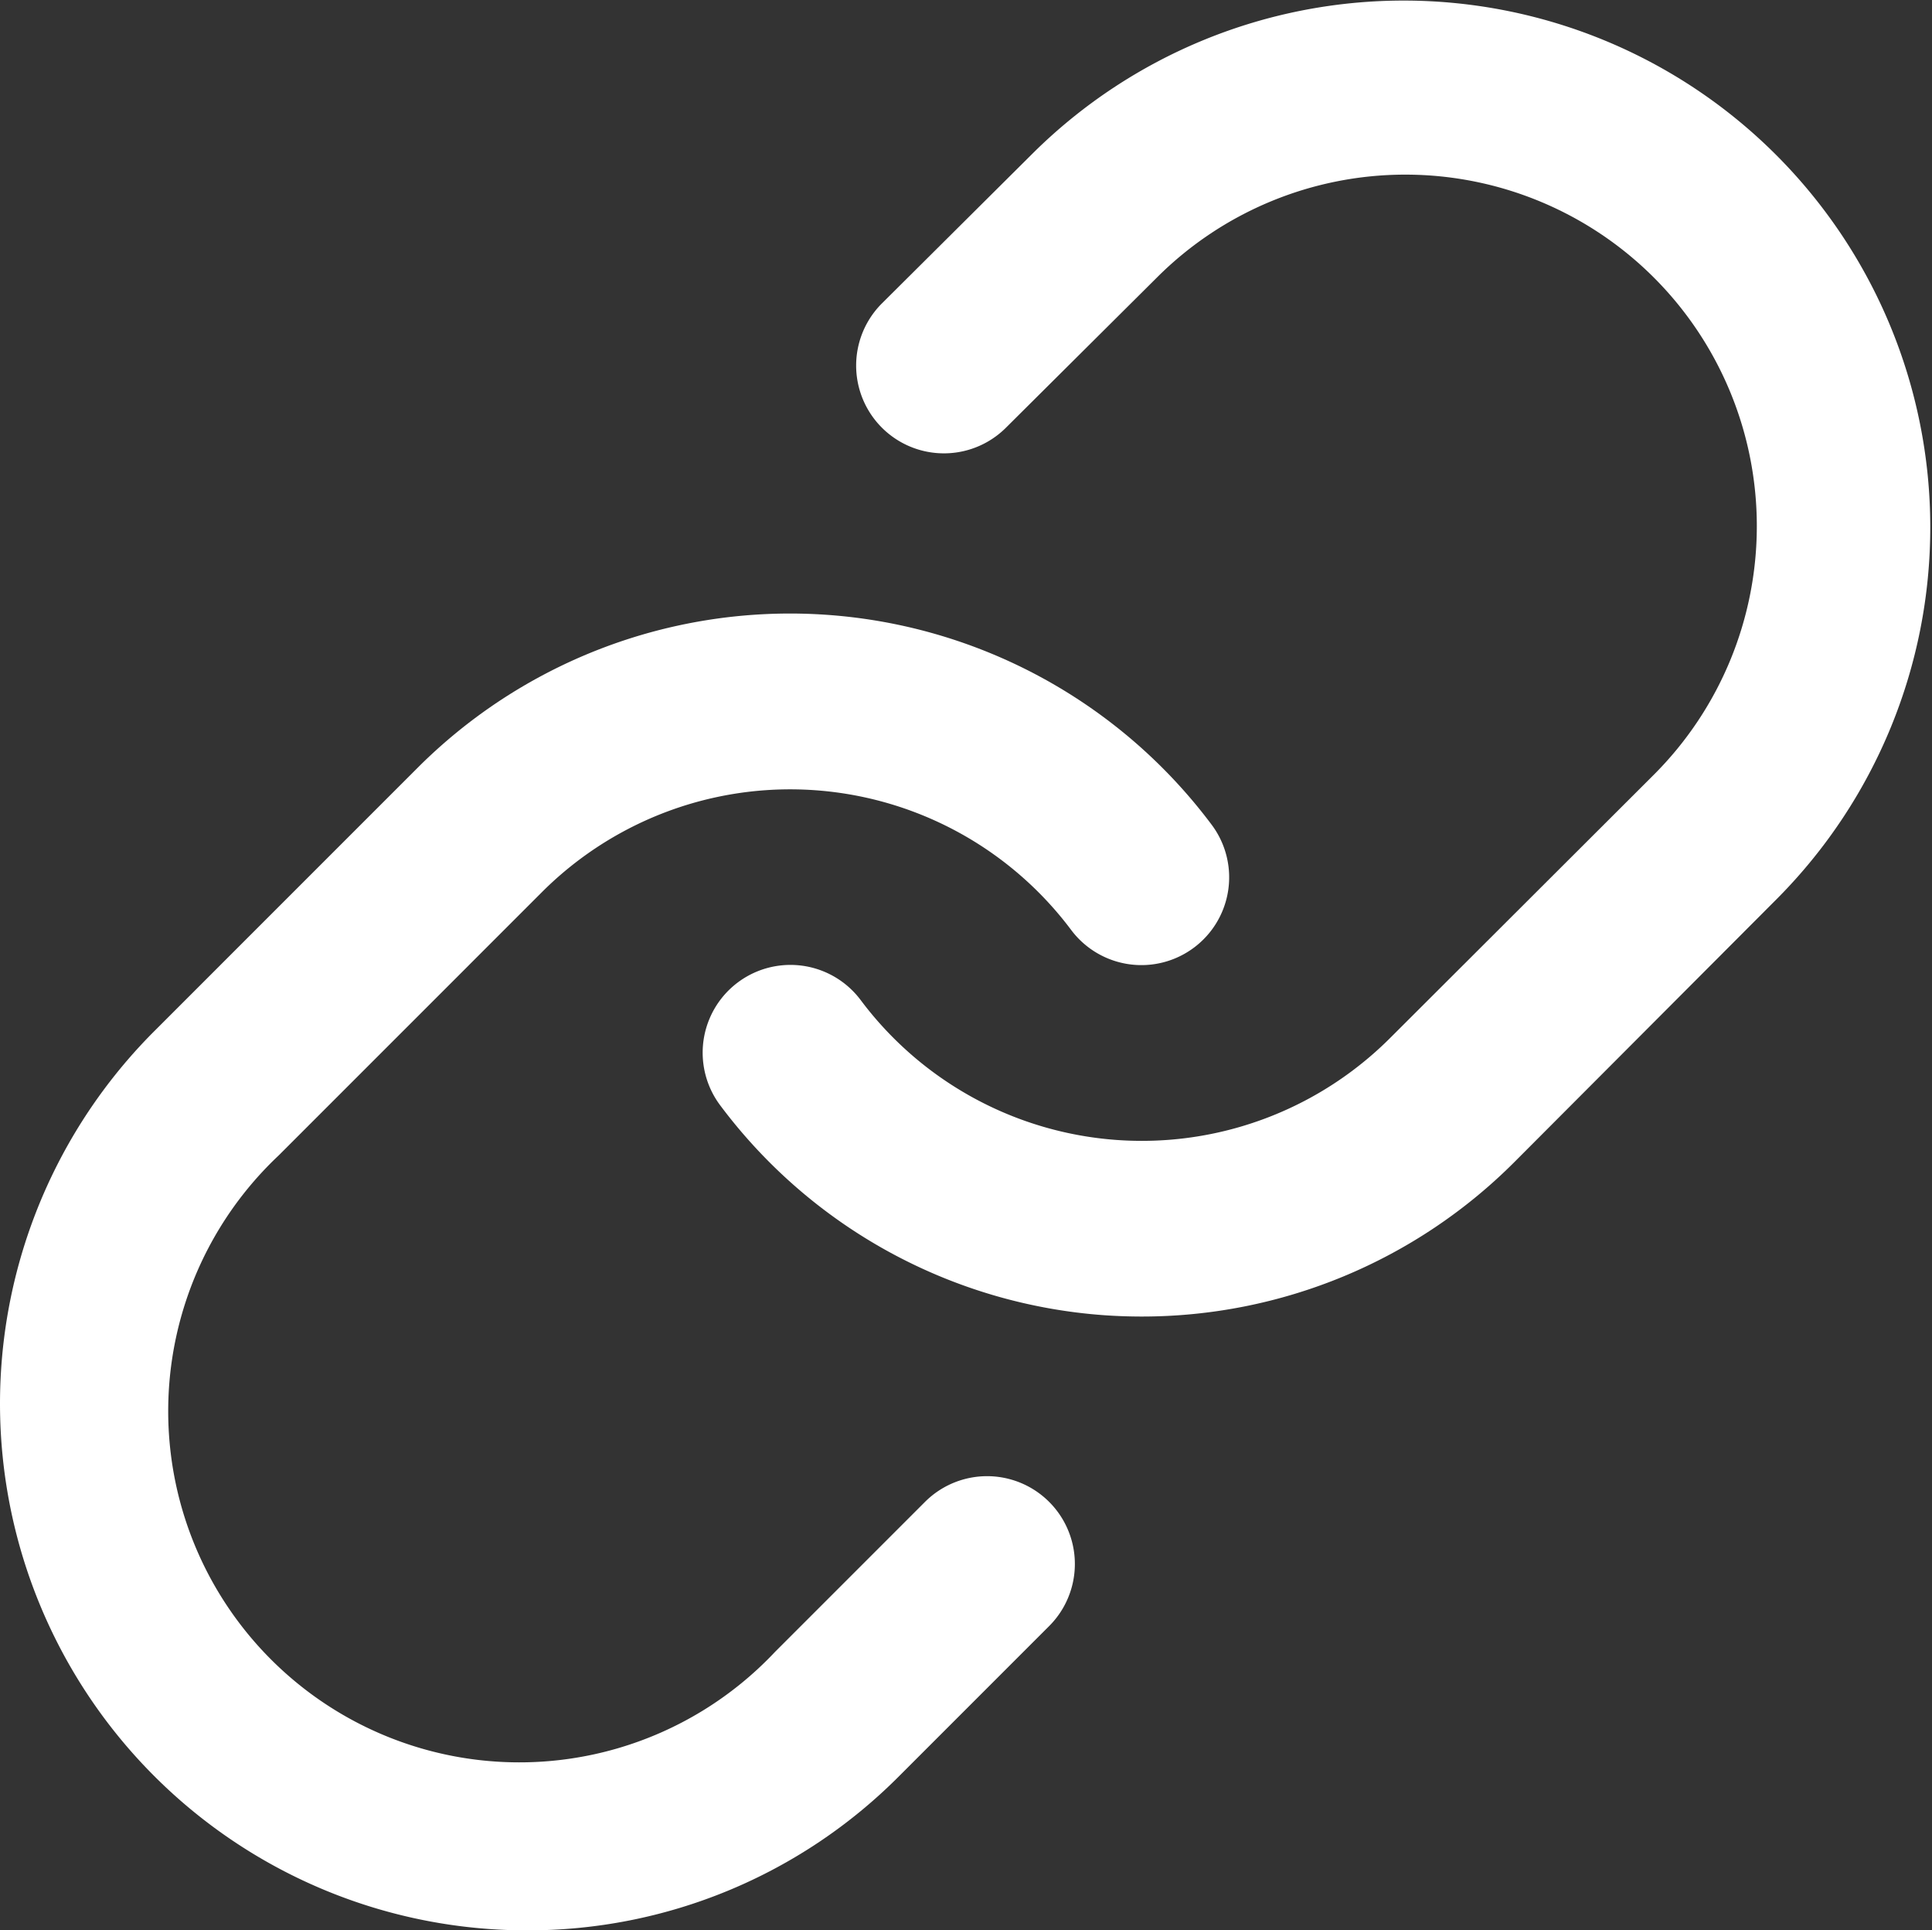
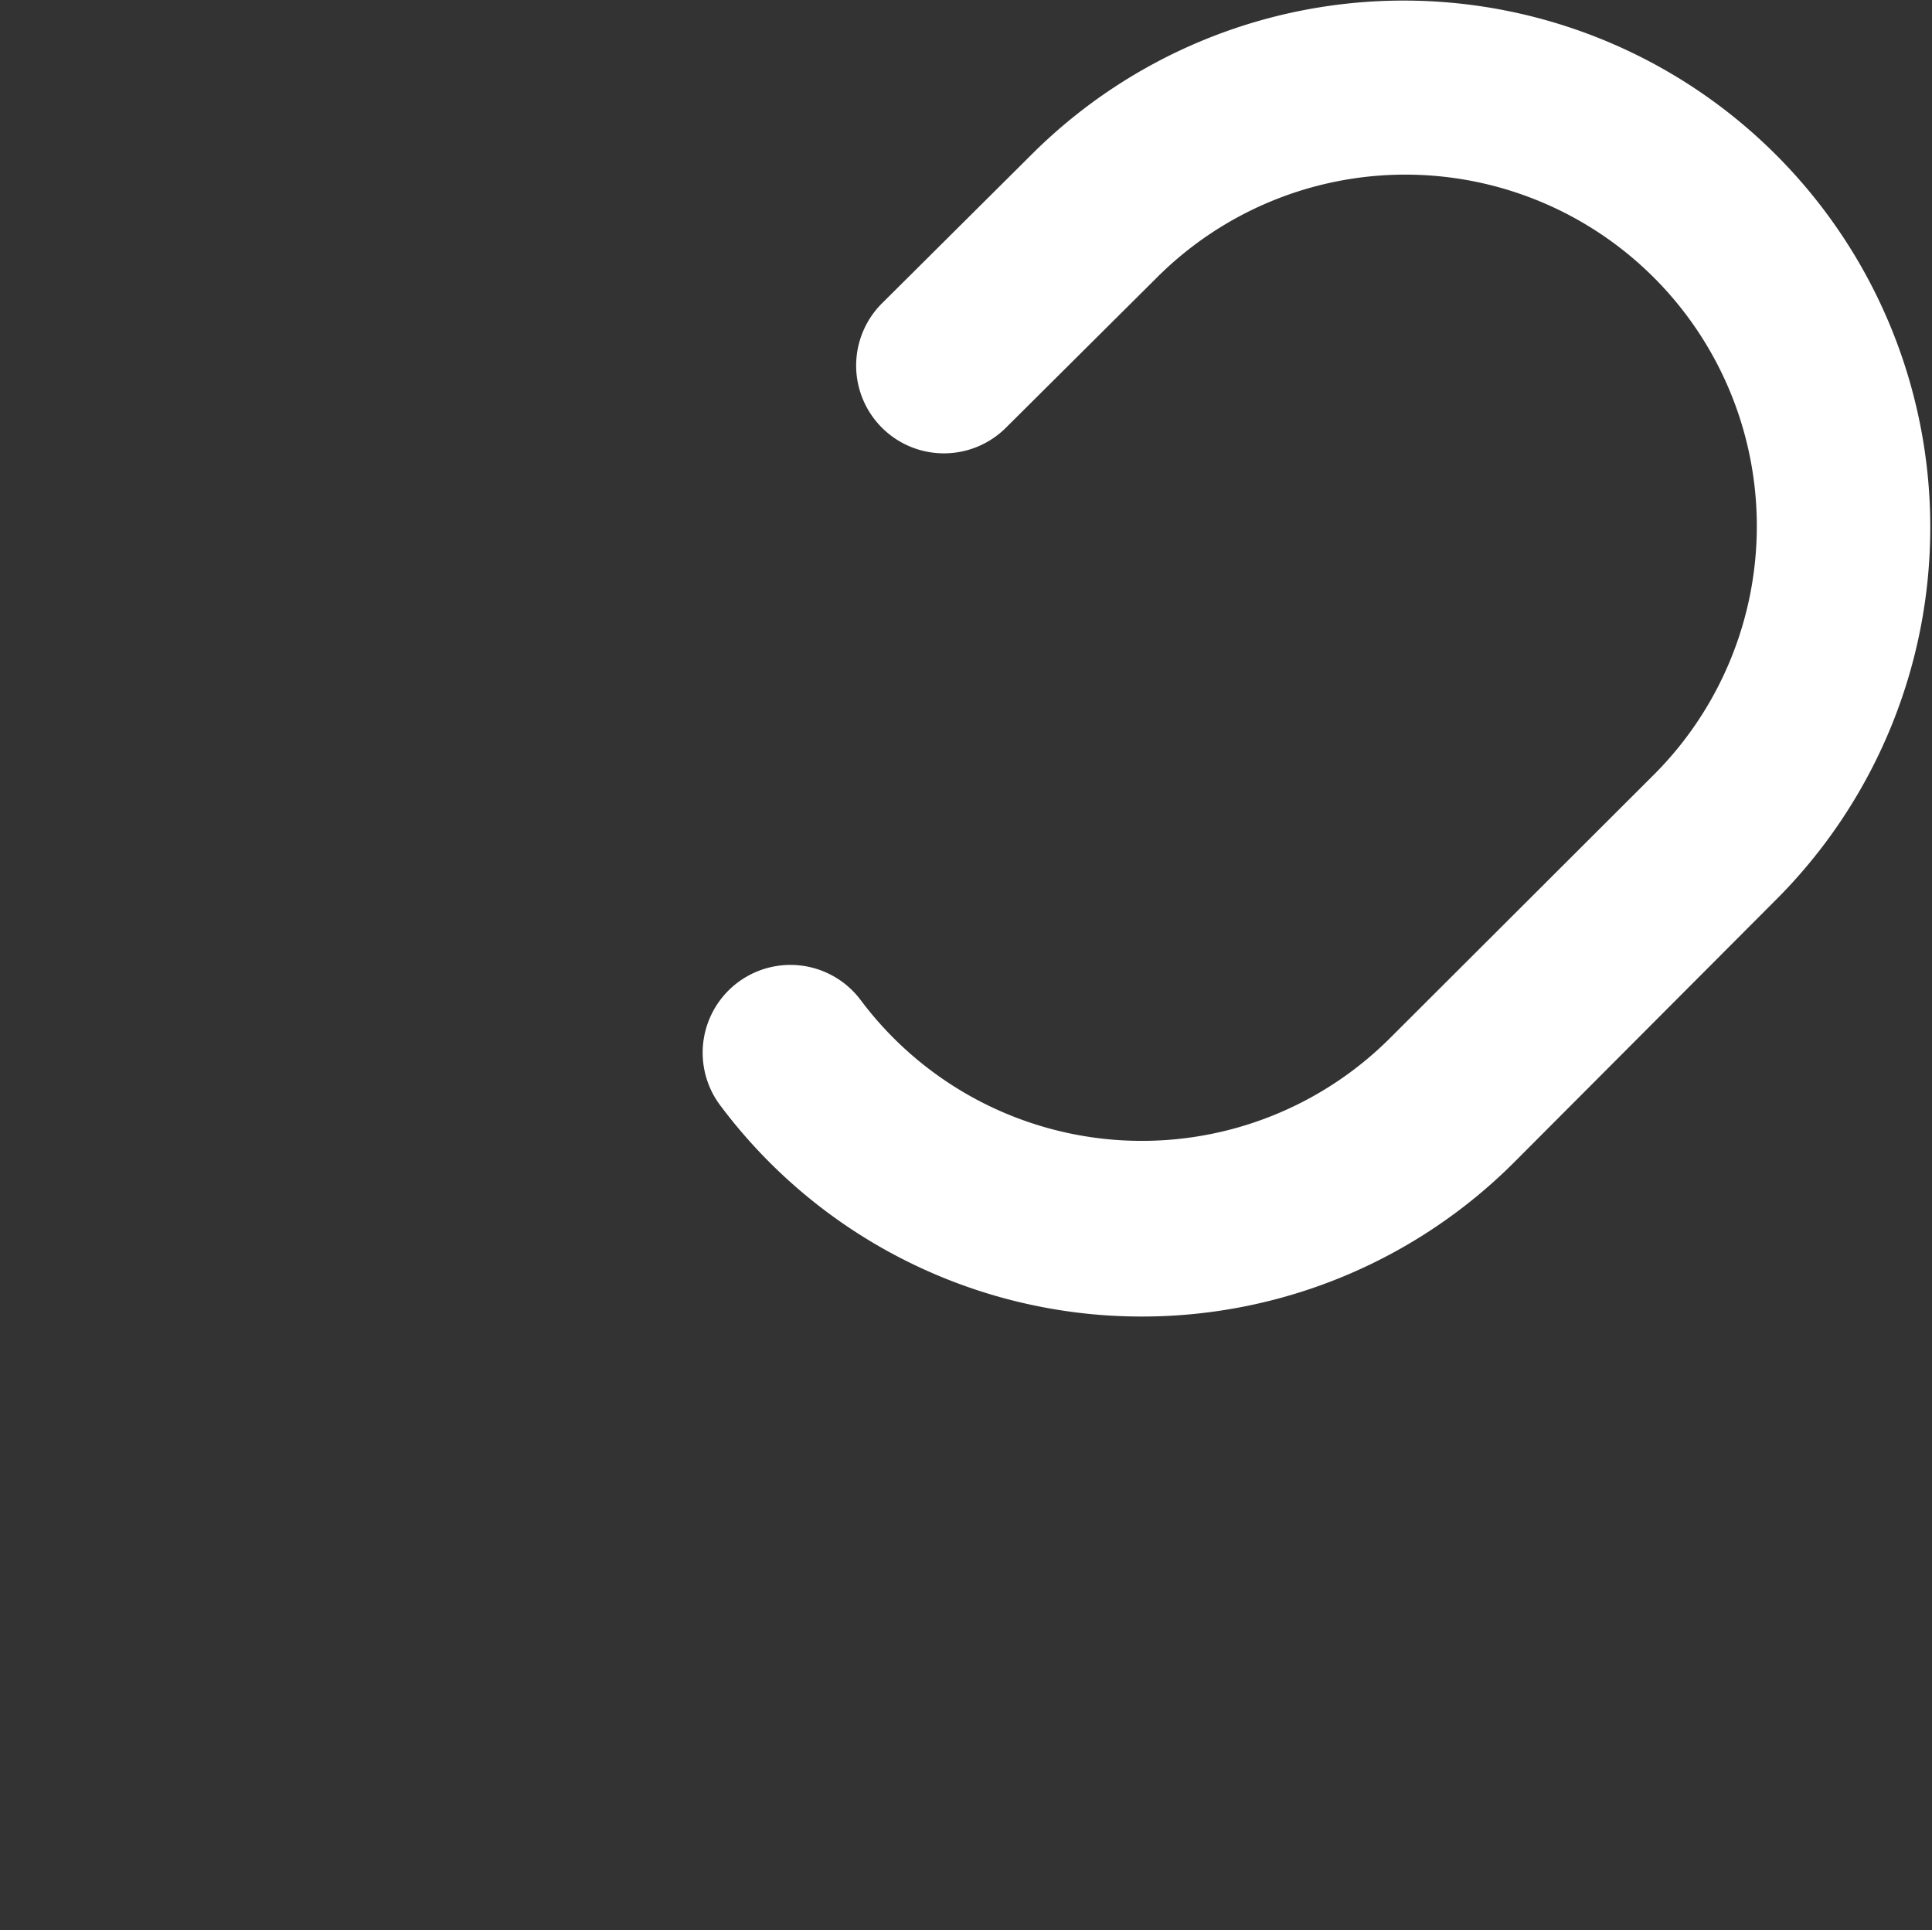
<svg xmlns="http://www.w3.org/2000/svg" id="_8666769_link_connection_icon" data-name="8666769_link_connection_icon" width="11.78" height="11.768" viewBox="0 0 11.78 11.768">
  <rect x="0" y="0" width="11.78" height="11.768" fill="#333333" stroke="none" />
  <path id="Path_16" data-name="Path 16" d="M11.679,9.034q-.115,0-.23-.008a3.209,3.209,0,0,1-2.342-1.28.535.535,0,0,1,.857-.641,2.141,2.141,0,0,0,3.228.231L14.8,5.731A2.141,2.141,0,1,0,11.77,2.7l-.921.916a.535.535,0,1,1-.755-.759l.92-.915a3.211,3.211,0,0,1,4.54,4.542L13.949,8.093A3.209,3.209,0,0,1,11.679,9.034Z" transform="translate(-4.716 -1.008)" fill="#fff" />
-   <path id="Path_17" data-name="Path 17" d="M4.206,16.023a3.211,3.211,0,0,1-2.27-5.482L3.541,8.936a3.211,3.211,0,0,1,4.842.347.535.535,0,1,1-.857.641A2.141,2.141,0,0,0,4.3,9.693L2.693,11.3A2.141,2.141,0,1,0,5.72,14.326l.915-.915a.535.535,0,0,1,.757.757l-.915.915A3.19,3.19,0,0,1,4.206,16.023Z" transform="translate(-0.995 -4.255)" fill="#fff" />
</svg>